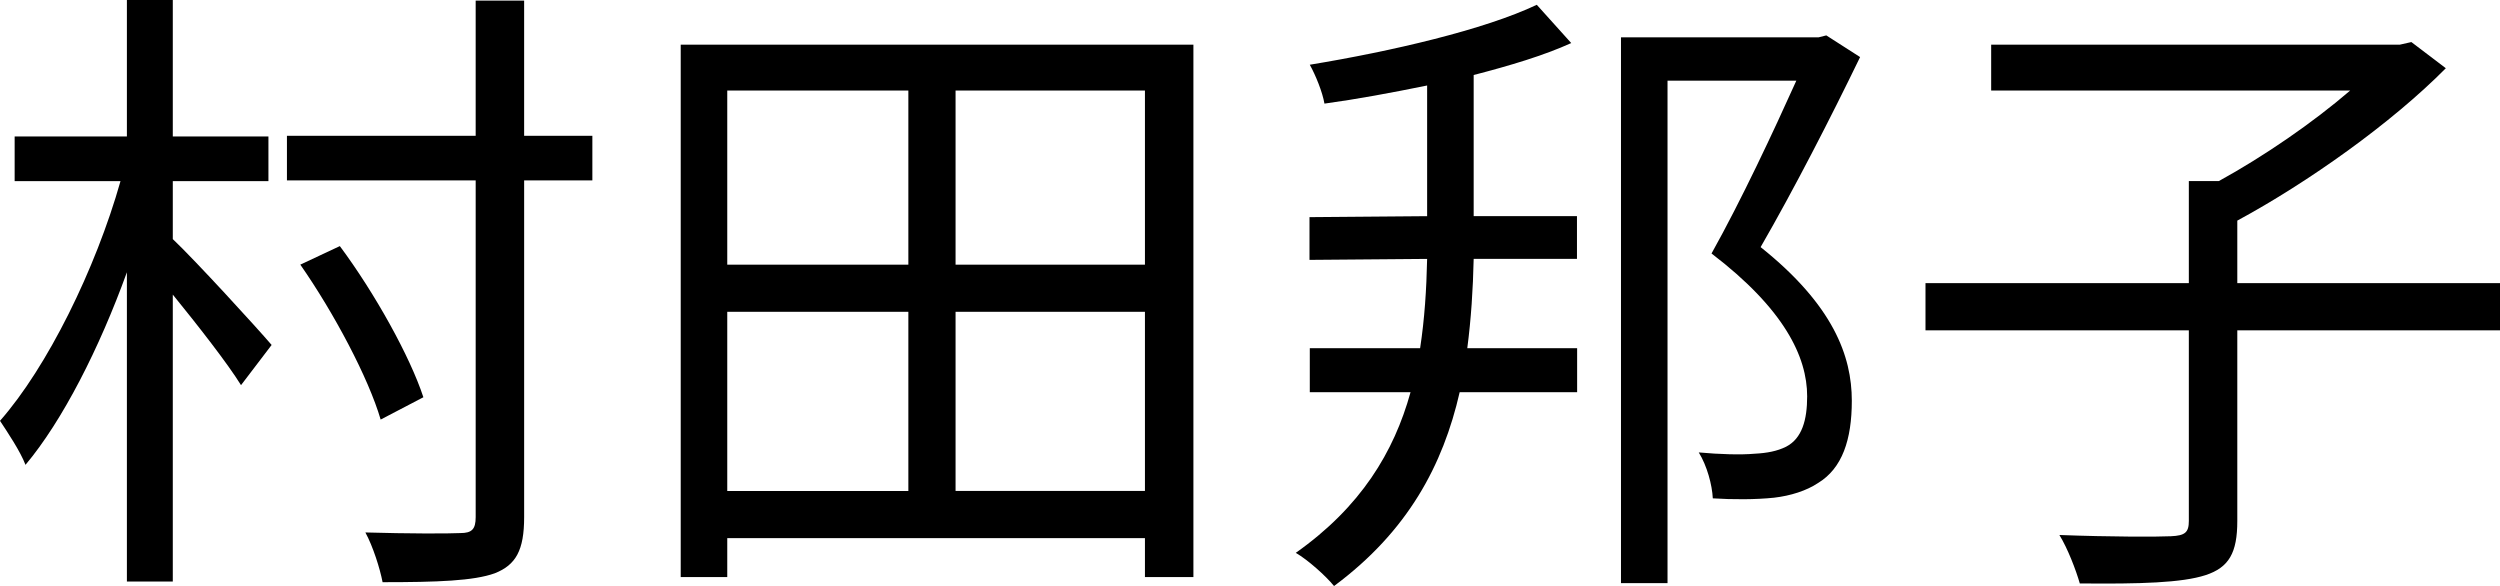
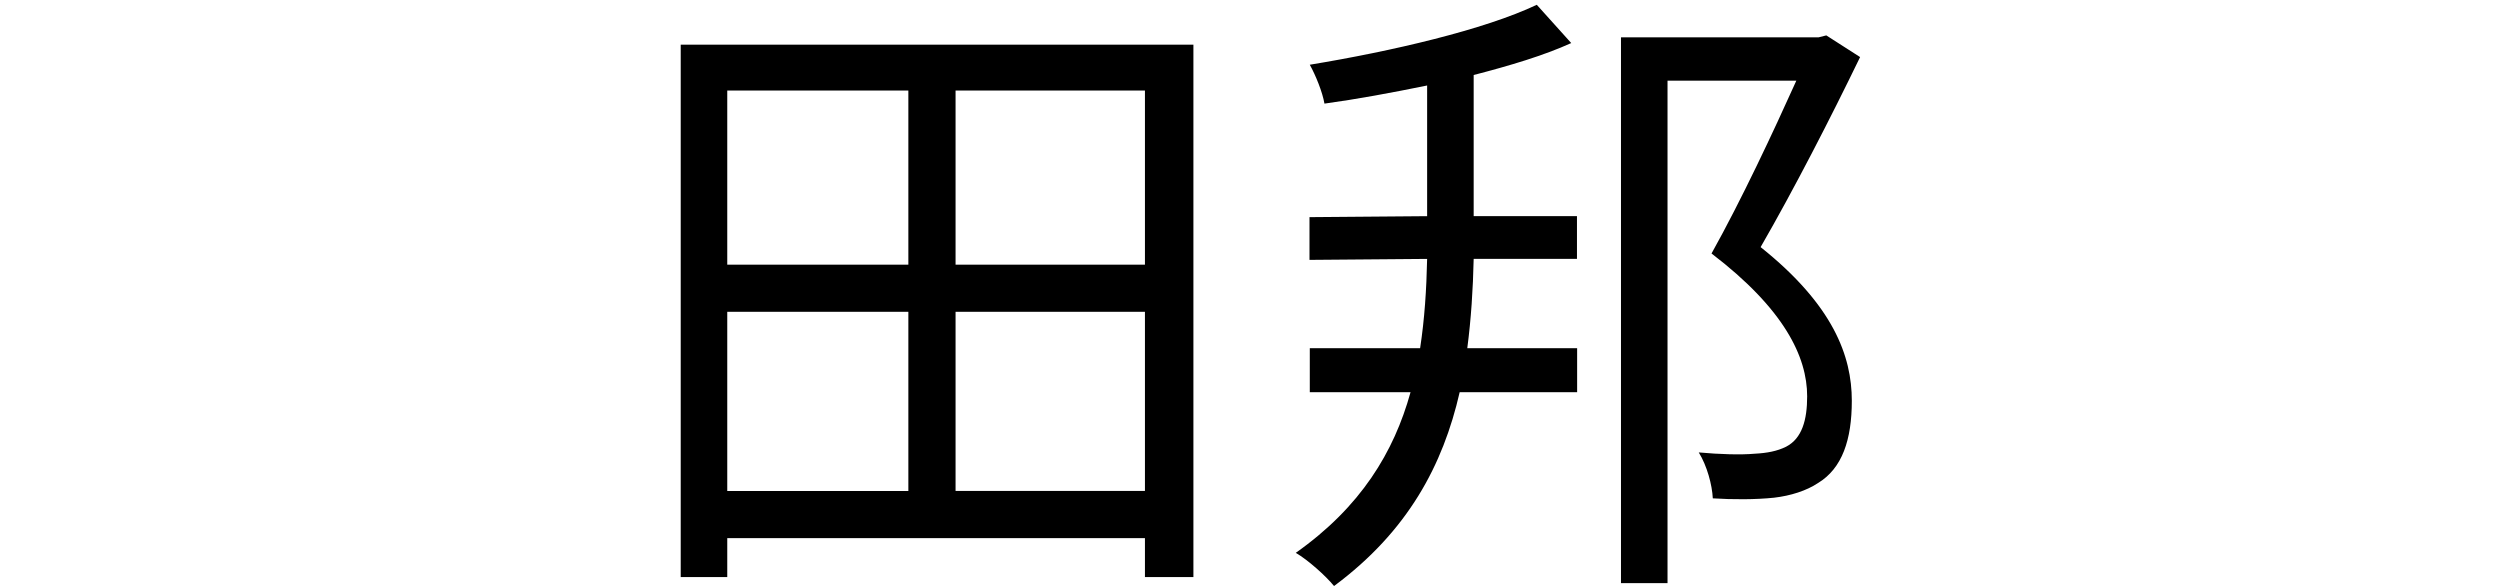
<svg xmlns="http://www.w3.org/2000/svg" version="1.1" id="レイヤー_1" x="0px" y="0px" width="313.63px" height="73.517px" viewBox="0 0 313.63 73.517" enable-background="new 0 0 313.63 73.517" xml:space="preserve">
  <g>
-     <path d="M21.677,29.995c2.801,2.645,10.48,11.041,12.399,13.281l-3.84,5.042c-1.681-2.723-5.439-7.523-8.559-11.36v35.994h-5.758   V34.157c-3.442,9.516-8.08,18.635-12.721,24.159C2.56,56.636,0.957,54.239,0,52.793c5.918-6.716,11.998-19.033,15.118-30.073H1.837   v-5.602h14.082V0h5.758v17.118h11.998v5.602H21.677V29.995z M74.314,22.635h-8.559v42.241c0,4.162-1.039,5.999-3.68,7.041   c-2.638,0.957-7.201,1.12-14.079,1.12c-0.319-1.681-1.199-4.481-2.159-6.24c5.361,0.156,10.399,0.156,11.92,0.078   c1.44,0,1.918-0.482,1.918-2V22.635H35.997V17.04h23.677V0.078h6.08V17.04h8.559V22.635z M47.754,52.636   c-1.518-5.198-5.839-13.359-10.08-19.437l4.96-2.325c4.4,5.921,8.8,13.841,10.48,18.961L47.754,52.636z" />
    <path d="M149.715,5.602v66.79h-6.08v-4.879H91.236v4.879h-5.839V5.602H149.715z M91.236,11.36V33.2h22.719V11.36H91.236z    M91.236,61.593h22.719V39.114H91.236V61.593z M143.635,11.36h-23.758V33.2h23.758V11.36z M143.635,61.593V39.114h-23.758v22.478   H143.635z" />
-     <path d="M313.63,41.439h-32.956v23.918c0,3.999-1.042,5.836-3.999,6.8c-2.96,0.957-8.162,1.114-15.76,1.036   c-0.482-1.681-1.521-4.397-2.56-6.077c6.4,0.241,12.317,0.241,13.998,0.156c1.762-0.078,2.241-0.475,2.241-1.915V41.439h-33.037   v-5.921h33.037V22.719h3.758c5.68-3.12,11.842-7.36,16.479-11.36h-45.035V5.602h51.275l1.44-0.326l4.322,3.283   c-6.8,6.878-17.281,14.317-26.159,19.117v7.842h32.956V41.439z" />
    <path d="M233.353,7.16c-3.68,7.601-8.321,16.639-12.48,23.84c9.119,7.279,11.441,13.679,11.441,19.277   c0,4.882-1.202,8.481-4.24,10.321c-1.439,0.961-3.439,1.599-5.52,1.84c-2.319,0.241-5.201,0.241-7.68,0.081   c-0.081-1.681-0.72-4.081-1.762-5.761c2.641,0.241,5.283,0.319,7.041,0.16c1.521-0.078,2.801-0.319,3.921-0.879   c2-1.039,2.638-3.361,2.638-6.318c0-4.96-2.879-10.962-11.998-17.919c3.758-6.722,7.758-15.281,10.64-21.681h-16.16v63.035h-5.839   V4.682h24.797l0.961-0.241L233.353,7.16z M184.074,43.679c0.482-3.68,0.72-7.442,0.801-11.2h12.959v-5.361h-12.959v-10.8v-5.517   V9.411c4.545-1.18,8.782-2.439,12.239-4.009l-4.322-4.801c-6.559,3.12-18.238,5.839-28.477,7.52c0.72,1.28,1.599,3.439,1.84,4.879   c4.081-0.56,8.399-1.361,12.718-2.241l0.163-0.036v0.079v5.517v10.8l-14.758,0.123v5.361l14.758-0.123   c-0.081,3.84-0.319,7.52-0.879,11.2h-13.841v5.52h12.64c-2.078,7.517-6.24,14.398-14.398,20.156   c1.521,0.883,3.758,2.882,4.801,4.162c9.279-6.882,13.679-15.199,15.76-24.319h14.735v-5.52H184.074z" />
  </g>
</svg>